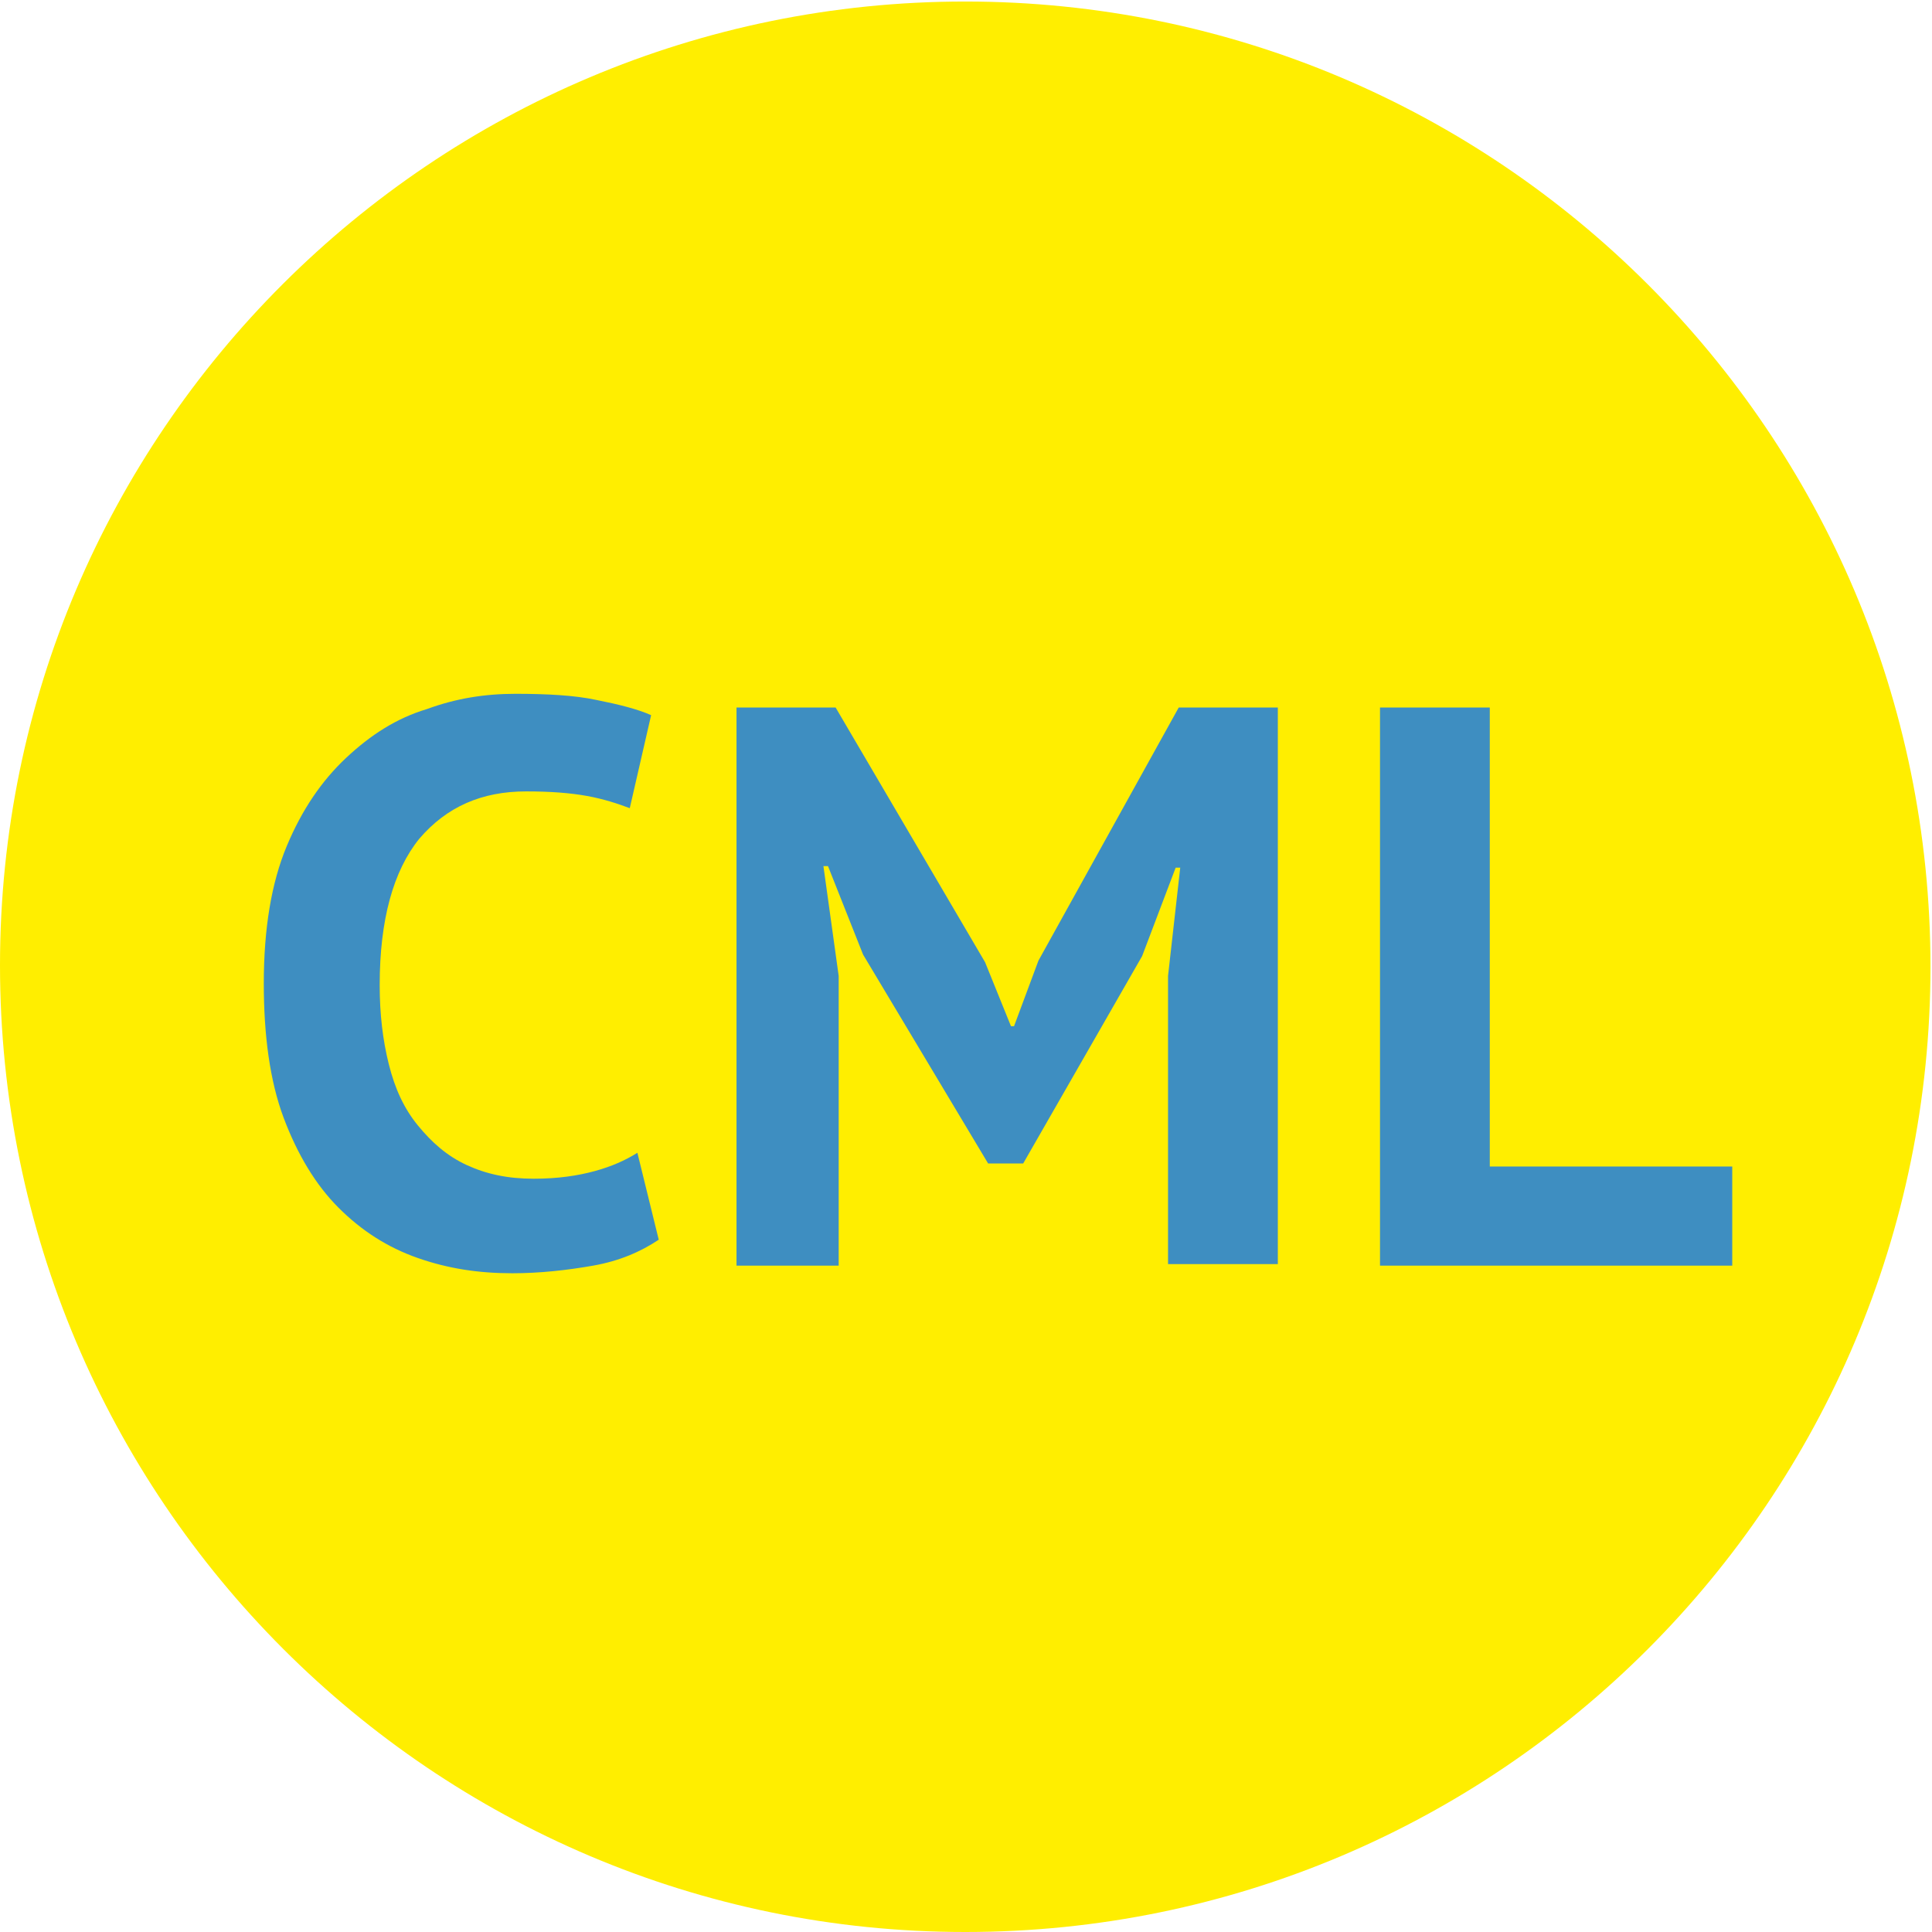
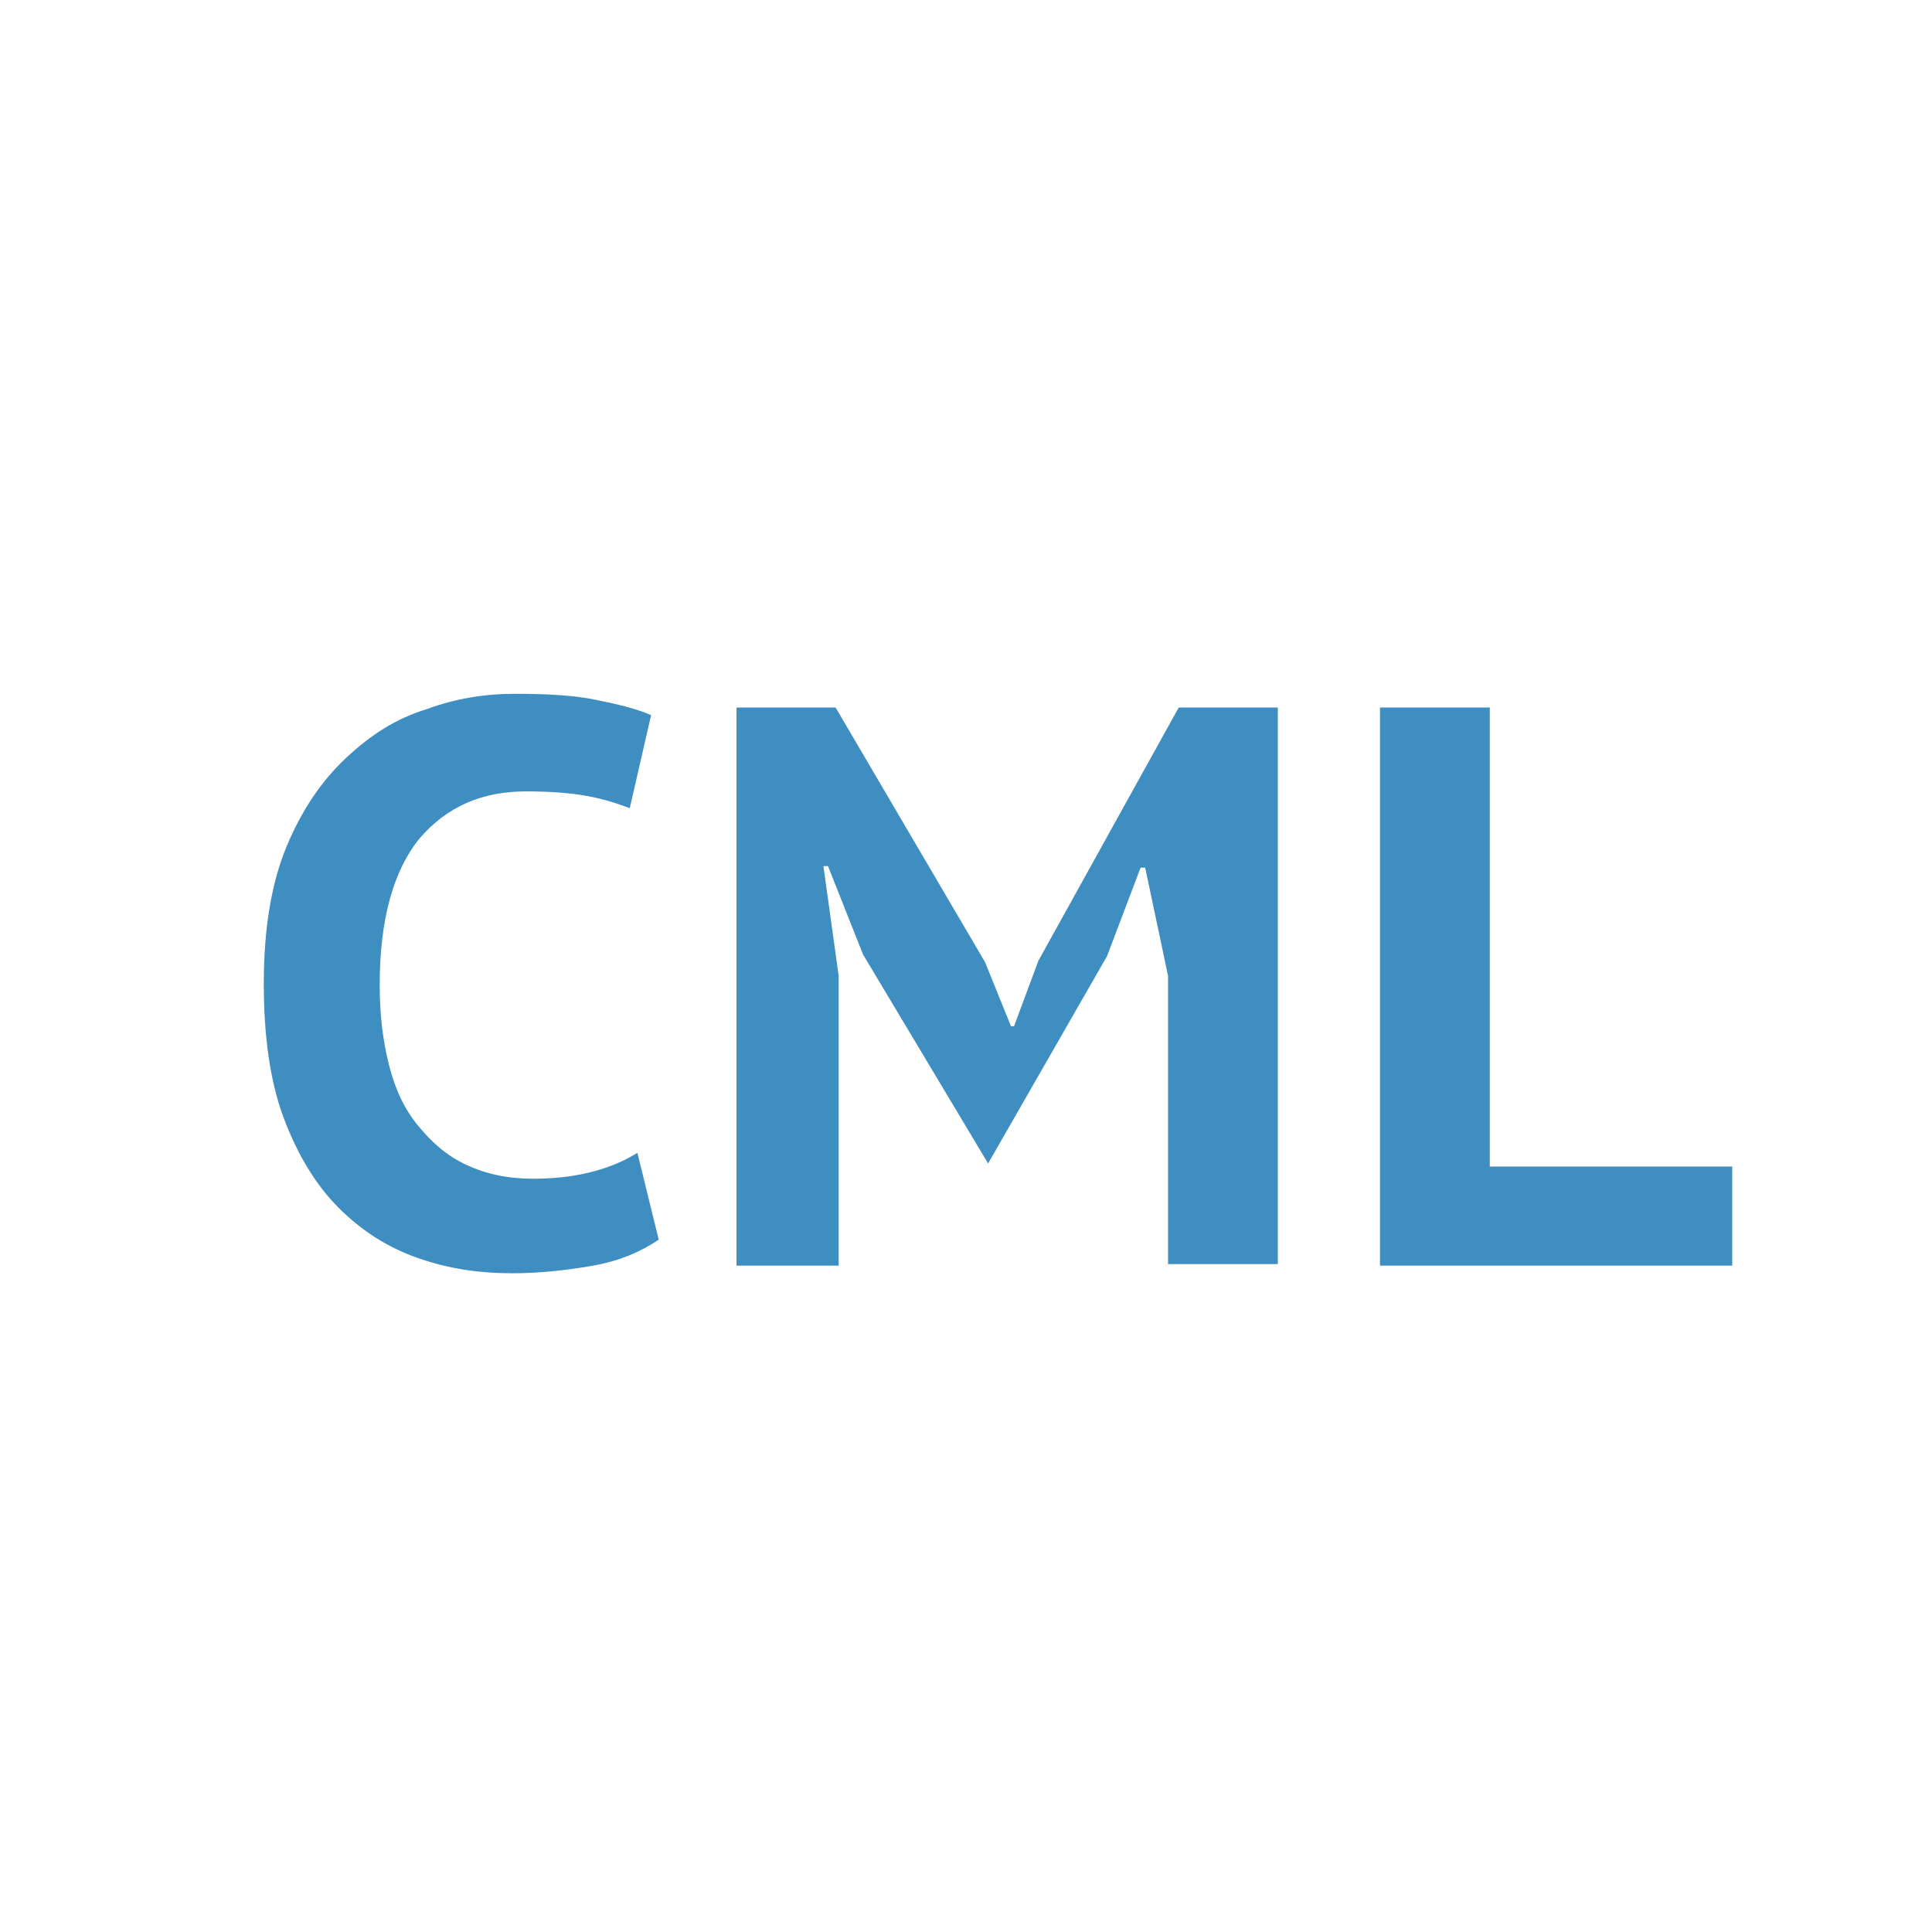
<svg xmlns="http://www.w3.org/2000/svg" xmlns:xlink="http://www.w3.org/1999/xlink" version="1.1" id="Ebene_1" x="0px" y="0px" viewBox="0 0 126.7 126.7" style="enable-background:new 0 0 126.7 126.7;" xml:space="preserve">
  <style type="text/css">
	.st0{clip-path:url(#SVGID_00000163787819414176884460000010458344200865995949_);fill:#FFEE00;}
	.st1{clip-path:url(#SVGID_00000163787819414176884460000010458344200865995949_);fill:#3E8EC1;}
</style>
  <g>
    <defs>
      <rect id="SVGID_1_" x="0" width="126.7" height="126.7" />
    </defs>
    <clipPath id="SVGID_00000094618885158365776090000010177169197500339866_">
      <use xlink:href="#SVGID_1_" style="overflow:visible;" />
    </clipPath>
-     <path style="clip-path:url(#SVGID_00000094618885158365776090000010177169197500339866_);fill:#FFEE00;" d="M63.3,126.7   c35,0,63.3-28.4,63.3-63.3c0-35-28.4-63.3-63.3-63.3S0,28.4,0,63.3C0,98.3,28.4,126.7,63.3,126.7" />
-     <path style="clip-path:url(#SVGID_00000094618885158365776090000010177169197500339866_);fill:#3E8EC1;" d="M113.7,76.5h-16V46.4   h-7.2v36.6h23.1V76.5z M76.6,82.9h7.2V46.4h-6.5L68.1,63l-1.6,4.3h-0.2l-1.7-4.2l-9.8-16.7h-6.5v36.6H55v-19l-1-7.2h0.3l2.3,5.8   l8.2,13.7h2.3l7.8-13.6l2.2-5.8h0.3L76.6,64V82.9z M41.8,75.6c-0.8,0.5-1.7,0.9-2.8,1.2c-1.1,0.3-2.4,0.5-4,0.5   c-1.7,0-3.1-0.3-4.4-0.9c-1.3-0.6-2.3-1.5-3.2-2.6c-0.9-1.1-1.5-2.4-1.9-4c-0.4-1.6-0.6-3.3-0.6-5.2c0-4.3,0.9-7.5,2.6-9.6   c1.8-2.1,4.1-3.1,7-3.1c1.6,0,2.9,0.1,4,0.3c1.1,0.2,2,0.5,2.8,0.8l1.4-6.1c-0.9-0.4-2.1-0.7-3.6-1c-1.4-0.3-3.2-0.4-5.3-0.4   c-2,0-3.9,0.3-5.8,1c-2,0.6-3.7,1.7-5.3,3.2c-1.6,1.5-2.9,3.4-3.9,5.8c-1,2.4-1.5,5.4-1.5,9c0,3.4,0.4,6.4,1.3,8.8   c0.9,2.4,2.1,4.4,3.6,5.9c1.5,1.5,3.2,2.6,5.2,3.3s4,1,6.2,1c1.8,0,3.6-0.2,5.3-0.5c1.7-0.3,3.1-0.9,4.3-1.7L41.8,75.6z" />
+     <path style="clip-path:url(#SVGID_00000094618885158365776090000010177169197500339866_);fill:#3E8EC1;" d="M113.7,76.5h-16V46.4   h-7.2v36.6h23.1V76.5z M76.6,82.9h7.2V46.4h-6.5L68.1,63l-1.6,4.3h-0.2l-1.7-4.2l-9.8-16.7h-6.5v36.6H55v-19l-1-7.2h0.3l2.3,5.8   l8.2,13.7l7.8-13.6l2.2-5.8h0.3L76.6,64V82.9z M41.8,75.6c-0.8,0.5-1.7,0.9-2.8,1.2c-1.1,0.3-2.4,0.5-4,0.5   c-1.7,0-3.1-0.3-4.4-0.9c-1.3-0.6-2.3-1.5-3.2-2.6c-0.9-1.1-1.5-2.4-1.9-4c-0.4-1.6-0.6-3.3-0.6-5.2c0-4.3,0.9-7.5,2.6-9.6   c1.8-2.1,4.1-3.1,7-3.1c1.6,0,2.9,0.1,4,0.3c1.1,0.2,2,0.5,2.8,0.8l1.4-6.1c-0.9-0.4-2.1-0.7-3.6-1c-1.4-0.3-3.2-0.4-5.3-0.4   c-2,0-3.9,0.3-5.8,1c-2,0.6-3.7,1.7-5.3,3.2c-1.6,1.5-2.9,3.4-3.9,5.8c-1,2.4-1.5,5.4-1.5,9c0,3.4,0.4,6.4,1.3,8.8   c0.9,2.4,2.1,4.4,3.6,5.9c1.5,1.5,3.2,2.6,5.2,3.3s4,1,6.2,1c1.8,0,3.6-0.2,5.3-0.5c1.7-0.3,3.1-0.9,4.3-1.7L41.8,75.6z" />
  </g>
</svg>